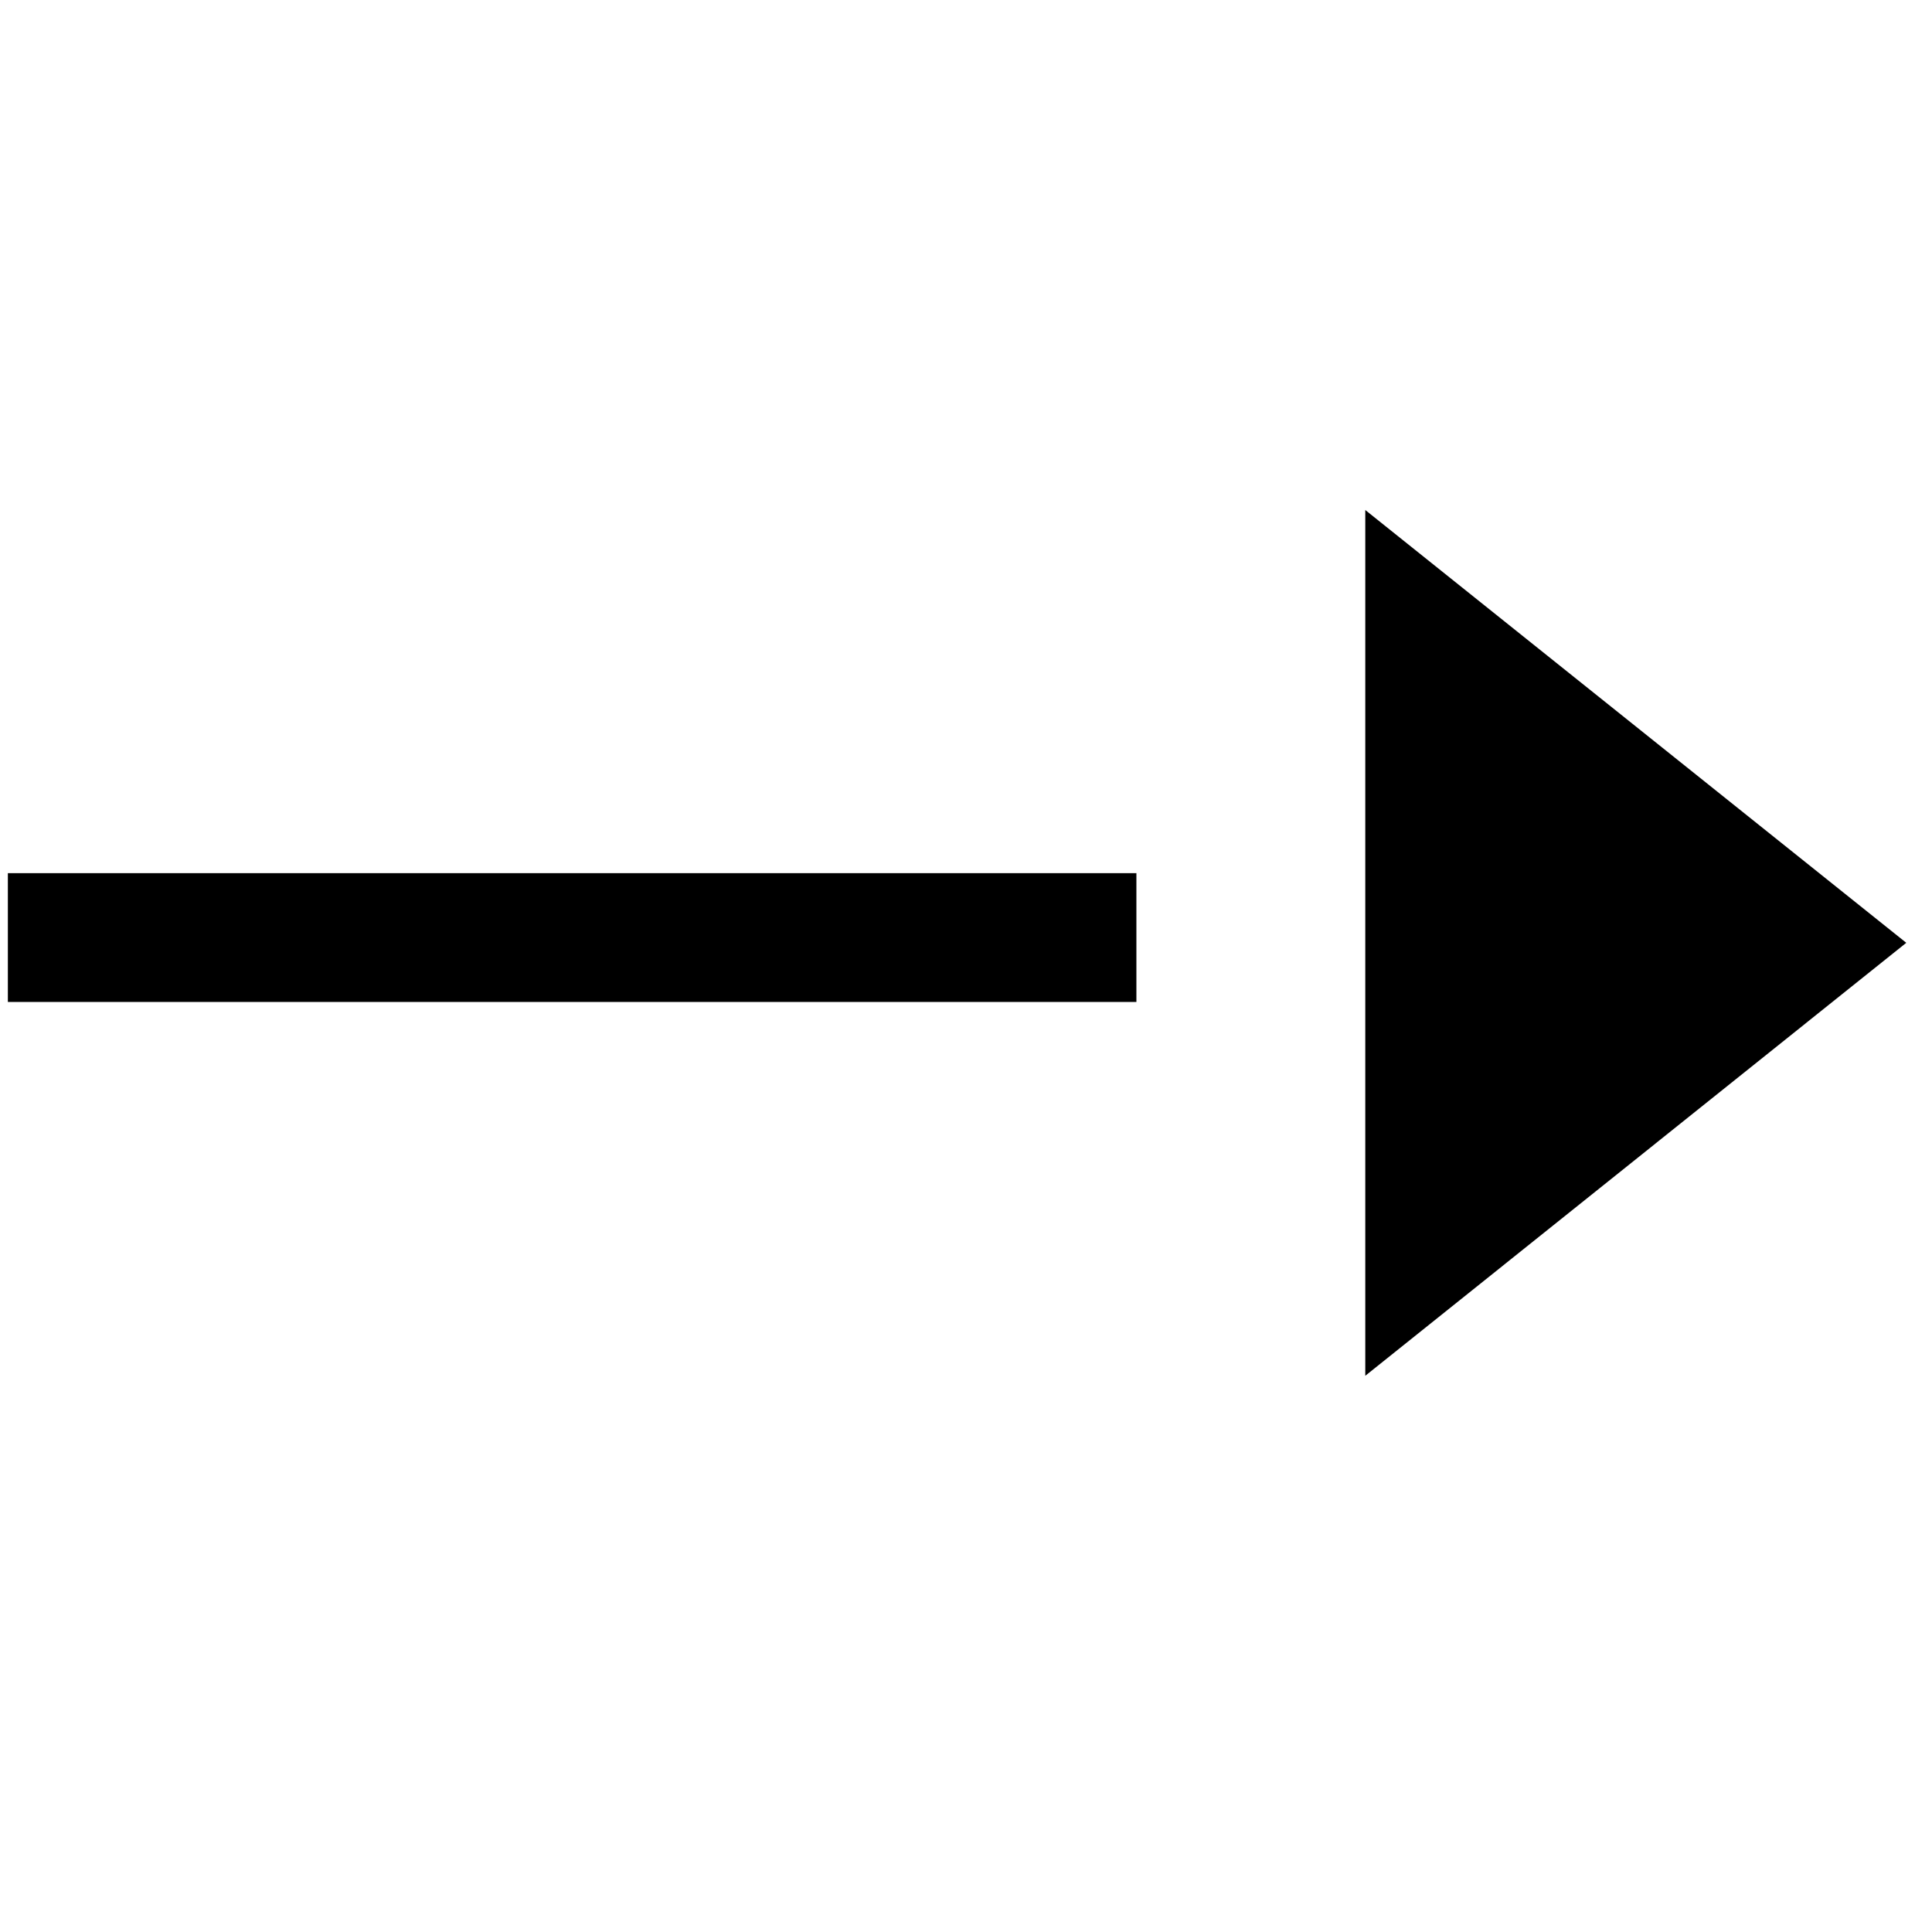
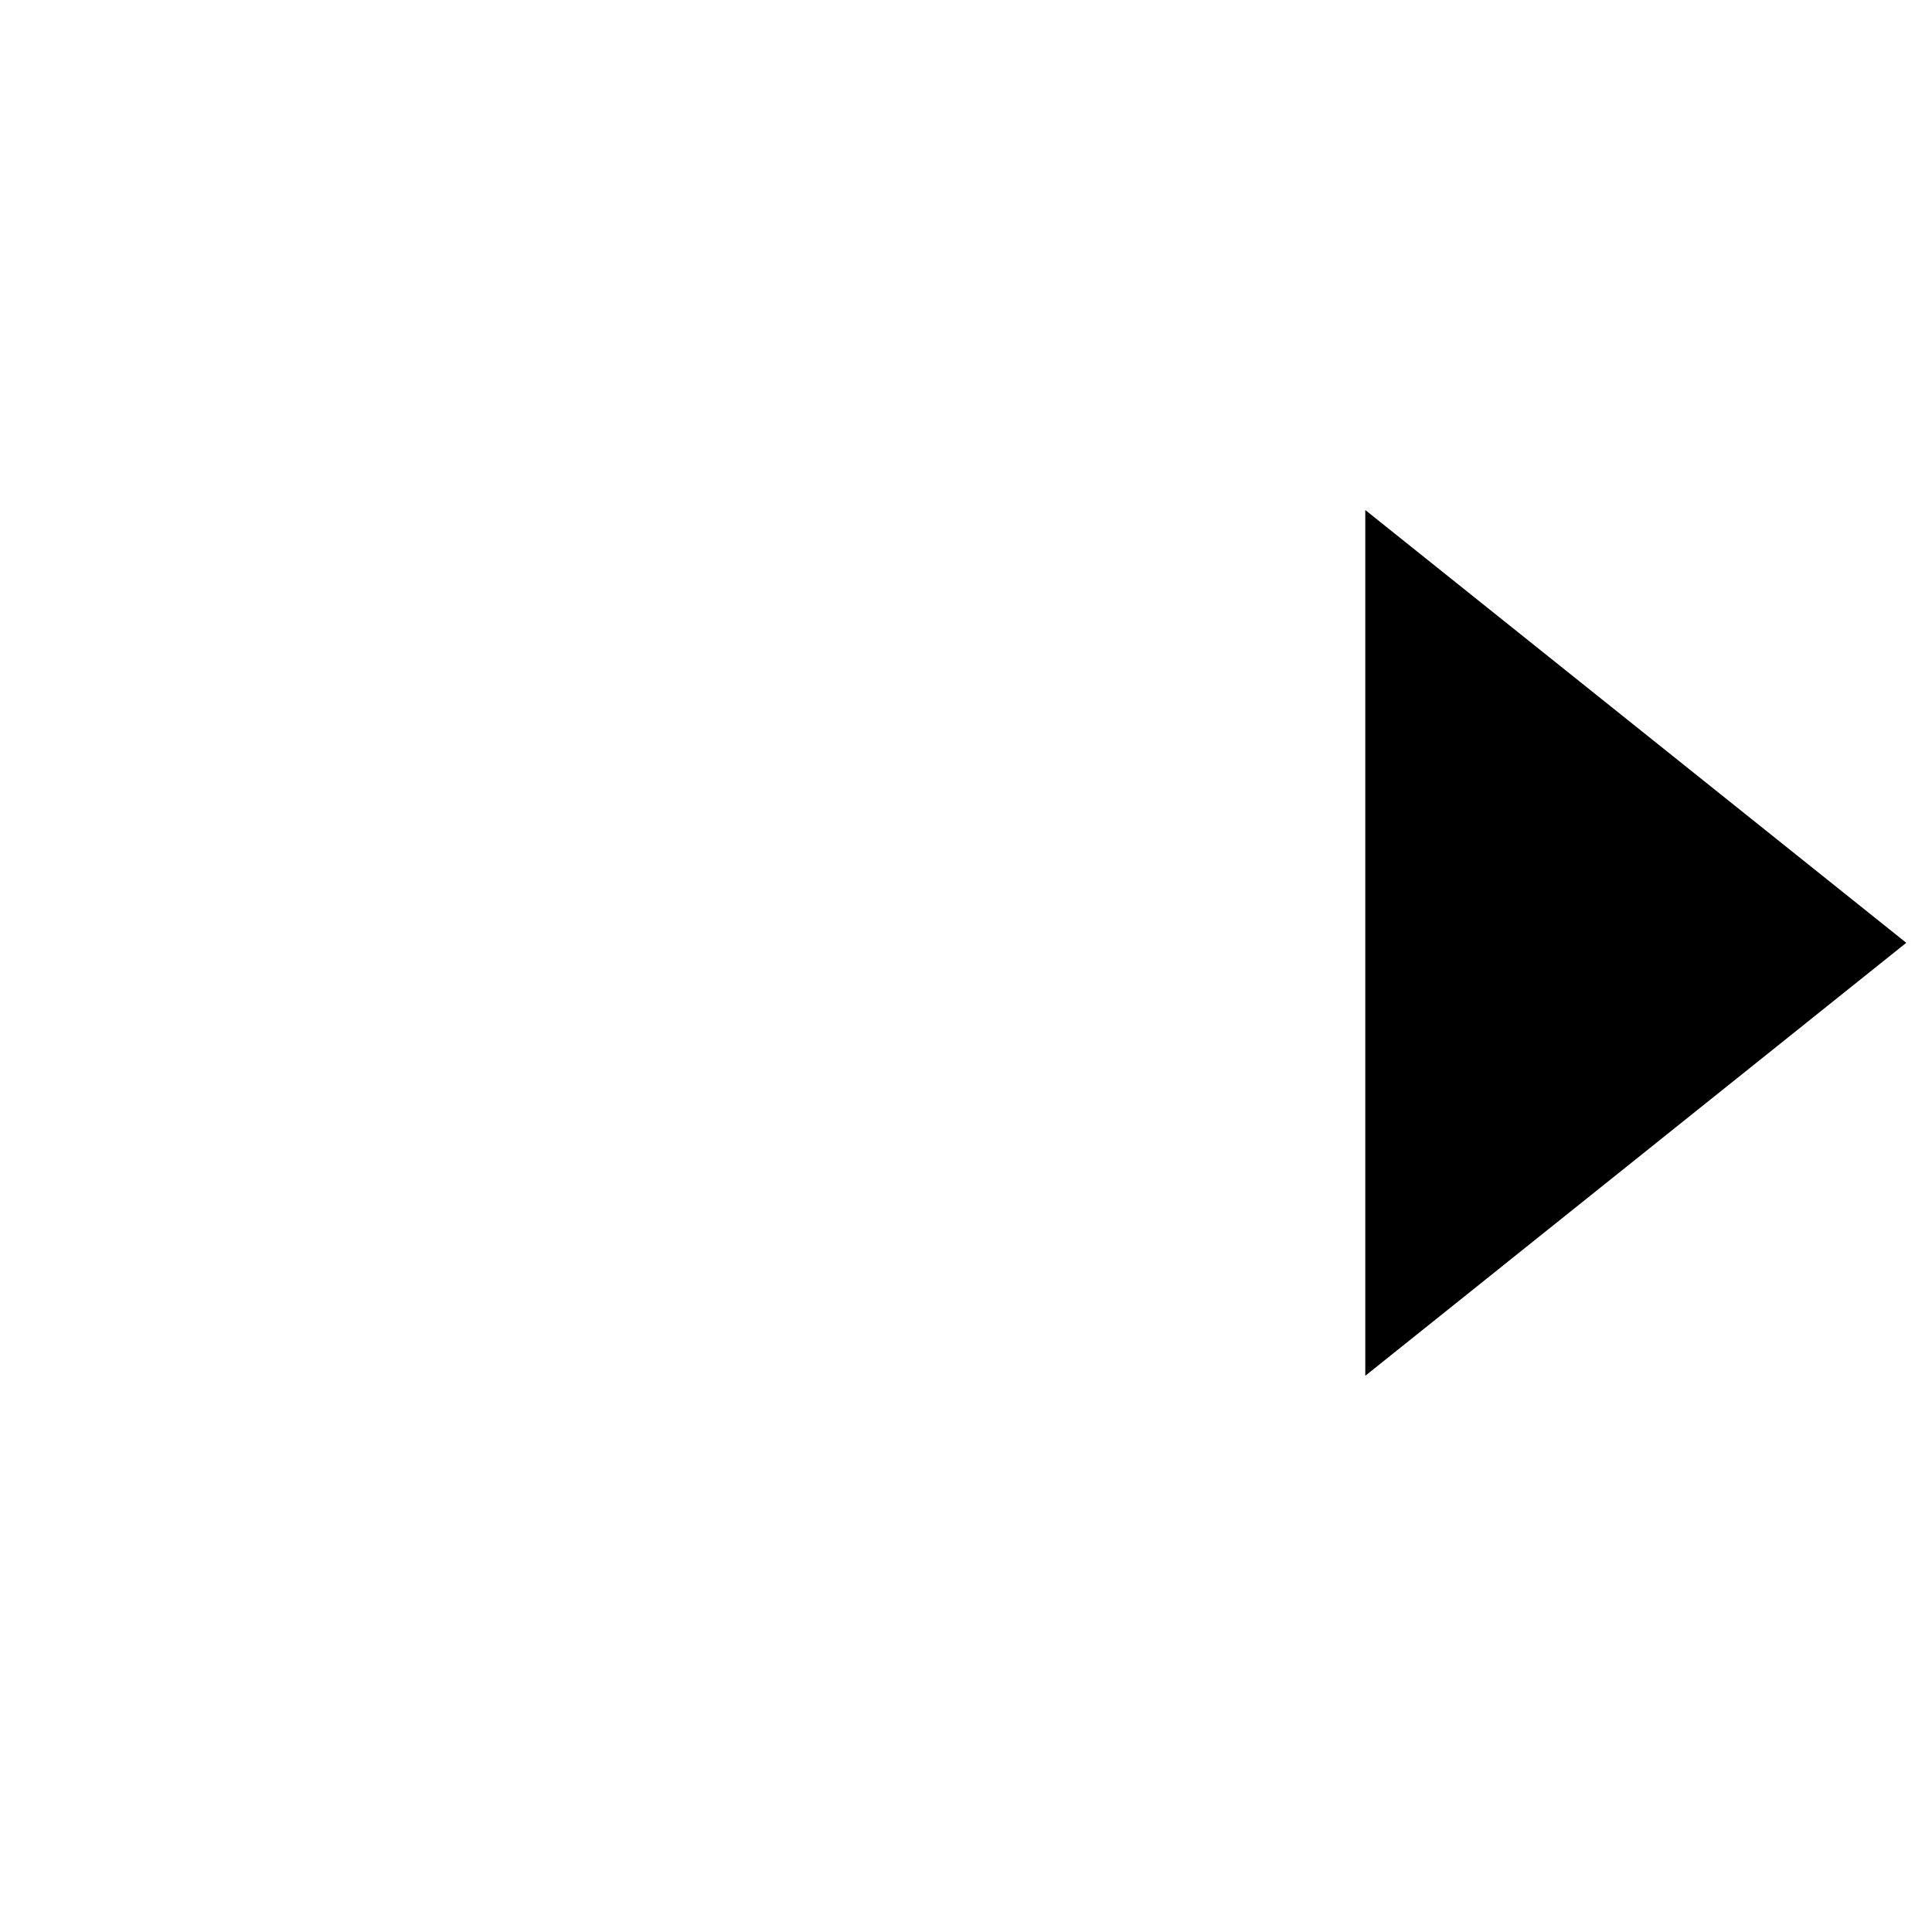
<svg xmlns="http://www.w3.org/2000/svg" width="15" height="15" viewBox="0 0 15 15" fill="none">
-   <path d="M0.561 7.279L8.323 7.279" stroke="black" stroke-linecap="square" stroke-linejoin="round" />
-   <path d="M11.1 9.641V5L14 7.32L11.1 9.641Z" fill="black" stroke="black" />
+   <path d="M11.1 9.641V5L14 7.32Z" fill="black" stroke="black" />
</svg>